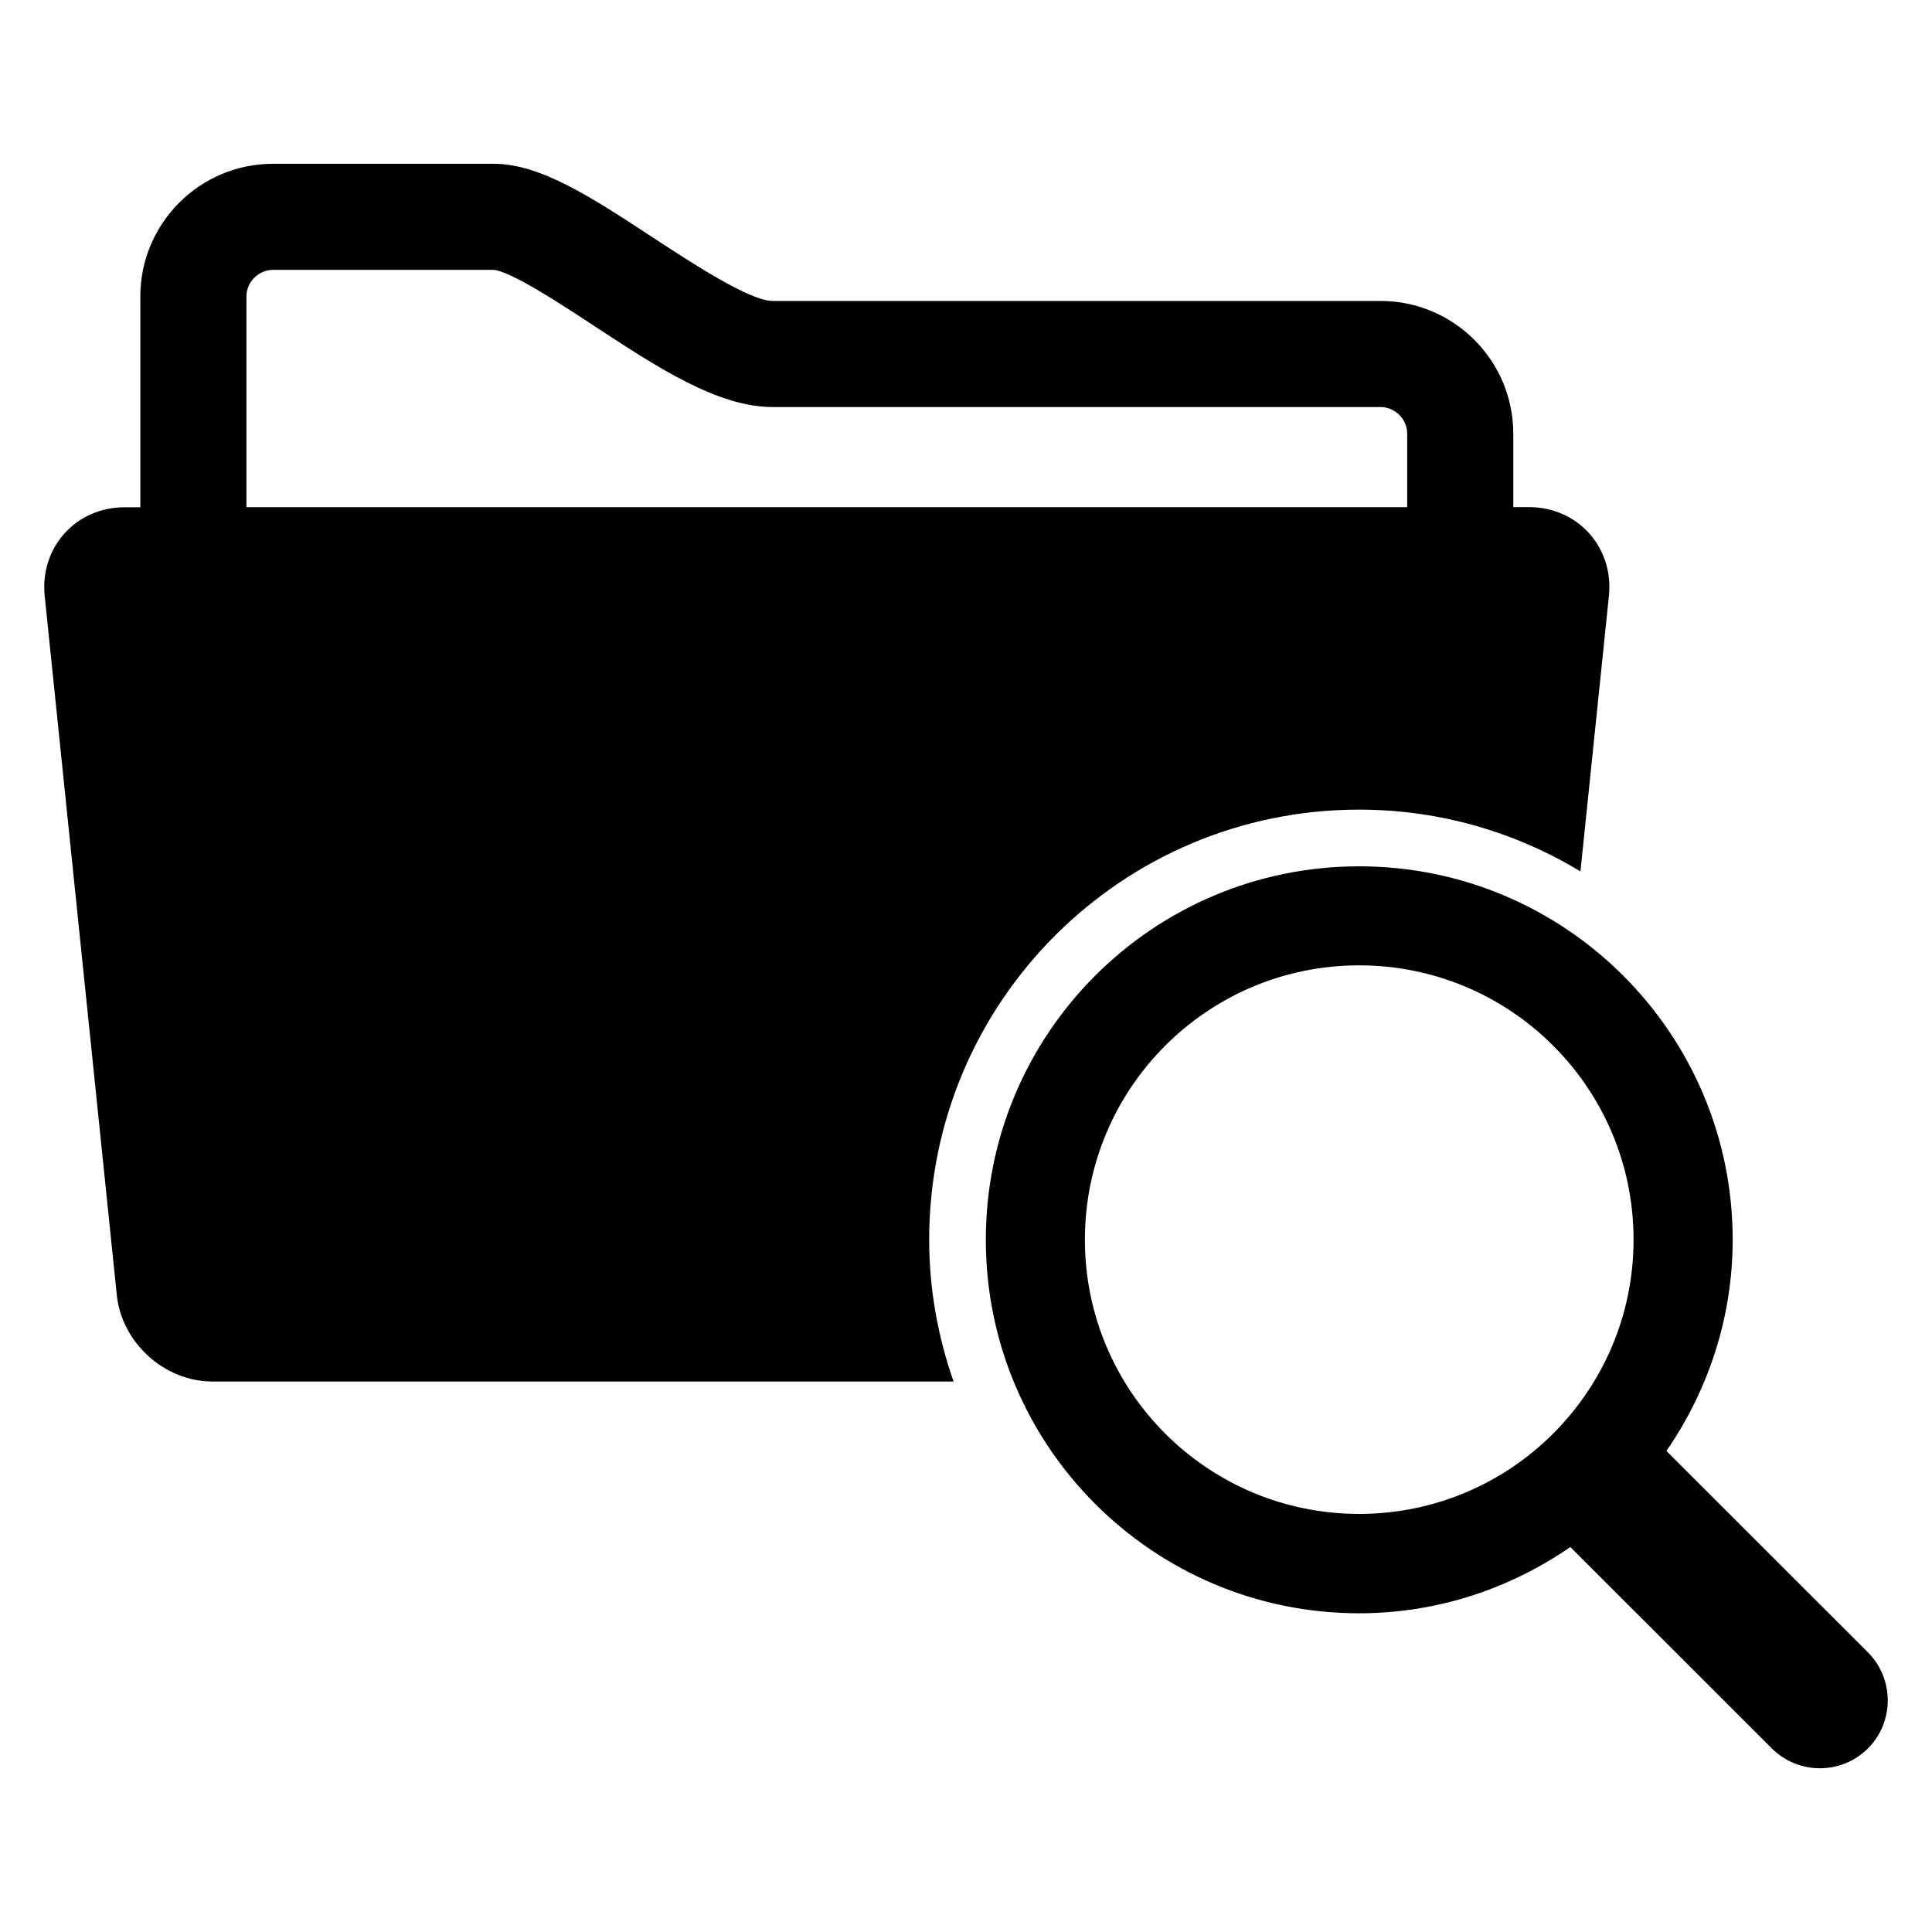
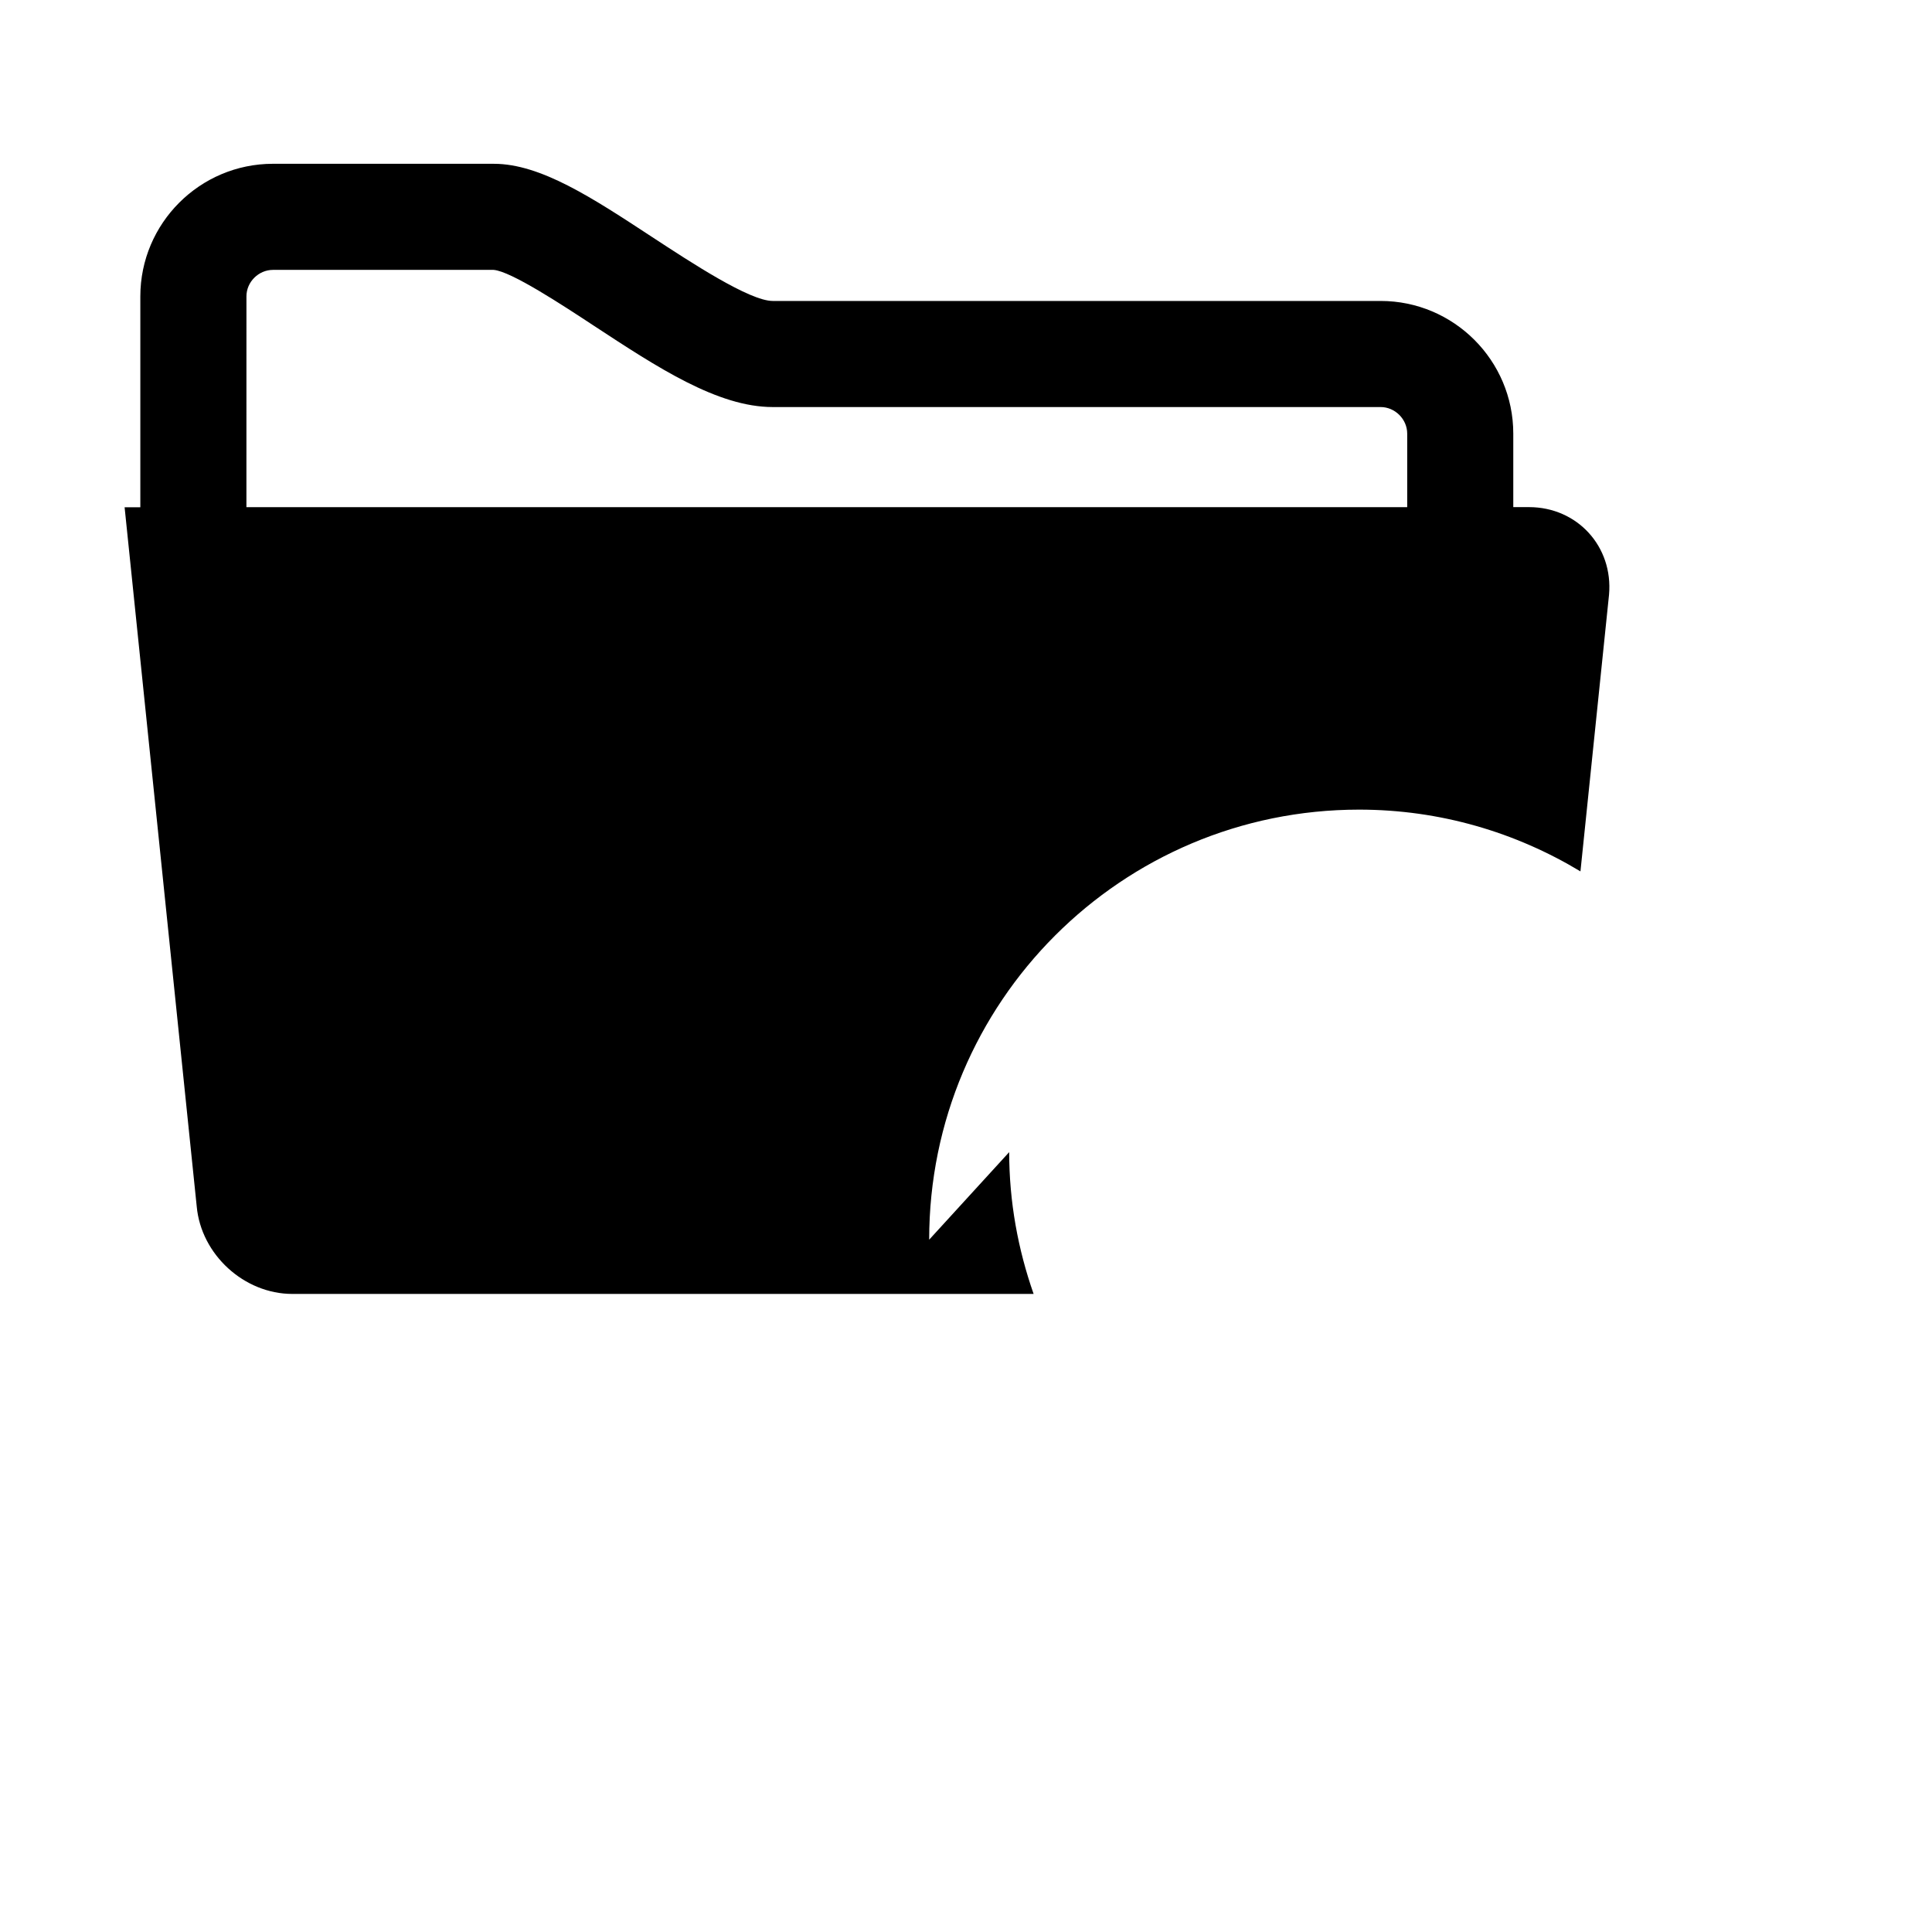
<svg xmlns="http://www.w3.org/2000/svg" fill="#000000" width="800px" height="800px" version="1.1" viewBox="144 144 512 512">
  <g>
-     <path d="m639.02 581.89-53.402-53.375c10.977-15.922 17.559-35.191 17.559-55.969 0-54.656-44.336-98.961-98.992-98.961s-98.93 44.305-98.93 98.961 44.273 98.992 98.93 98.992c20.84 0 40.047-6.594 55.969-17.559l53.402 53.375c7.039 7.008 18.426 7.008 25.465 0 7.008-7.039 7.008-18.43 0-25.465zm-134.84-36.688c-40.137 0-72.672-32.535-72.672-72.672 0-40.168 32.535-72.703 72.672-72.703 40.168 0 72.73 32.535 72.73 72.703 0 40.137-32.562 72.672-72.73 72.672z" />
-     <path d="m390.24 472.53c0-62.977 50.992-113.97 113.94-113.97 21.496 0 41.512 6.031 58.656 16.367l7.574-73.328c1.129-12.762-8.41-23.207-21.207-23.207l-4.168 0.004v-19.48c0-19.391-15.77-35.16-35.16-35.16h-161.1c-6.137 0-21.648-10.199-31.938-16.93-15.863-10.41-29.559-19.418-41.953-19.418l-58.535-0.004c-19.391 0-35.16 15.77-35.16 35.145v55.879h-4.168c-12.793 0-22.336 10.441-21.207 23.207l19.113 185.3c1.16 12.734 12.551 23.176 25.344 23.176h196.44c-4.137-11.809-6.473-24.387-6.473-37.578zm-180.93-250c0-3.816 3.223-7.008 7.039-7.008h58.441c4.566 0.305 18.367 9.391 26.625 14.824 16.871 11.07 32.793 21.527 47.359 21.527h161.11c3.816 0 7.039 3.223 7.039 7.039v19.496h-307.62z" />
+     <path d="m390.24 472.53c0-62.977 50.992-113.97 113.94-113.97 21.496 0 41.512 6.031 58.656 16.367l7.574-73.328c1.129-12.762-8.41-23.207-21.207-23.207l-4.168 0.004v-19.48c0-19.391-15.77-35.16-35.16-35.16h-161.1c-6.137 0-21.648-10.199-31.938-16.93-15.863-10.41-29.559-19.418-41.953-19.418l-58.535-0.004c-19.391 0-35.16 15.77-35.16 35.145v55.879h-4.168l19.113 185.3c1.16 12.734 12.551 23.176 25.344 23.176h196.44c-4.137-11.809-6.473-24.387-6.473-37.578zm-180.93-250c0-3.816 3.223-7.008 7.039-7.008h58.441c4.566 0.305 18.367 9.391 26.625 14.824 16.871 11.07 32.793 21.527 47.359 21.527h161.11c3.816 0 7.039 3.223 7.039 7.039v19.496h-307.62z" />
  </g>
</svg>